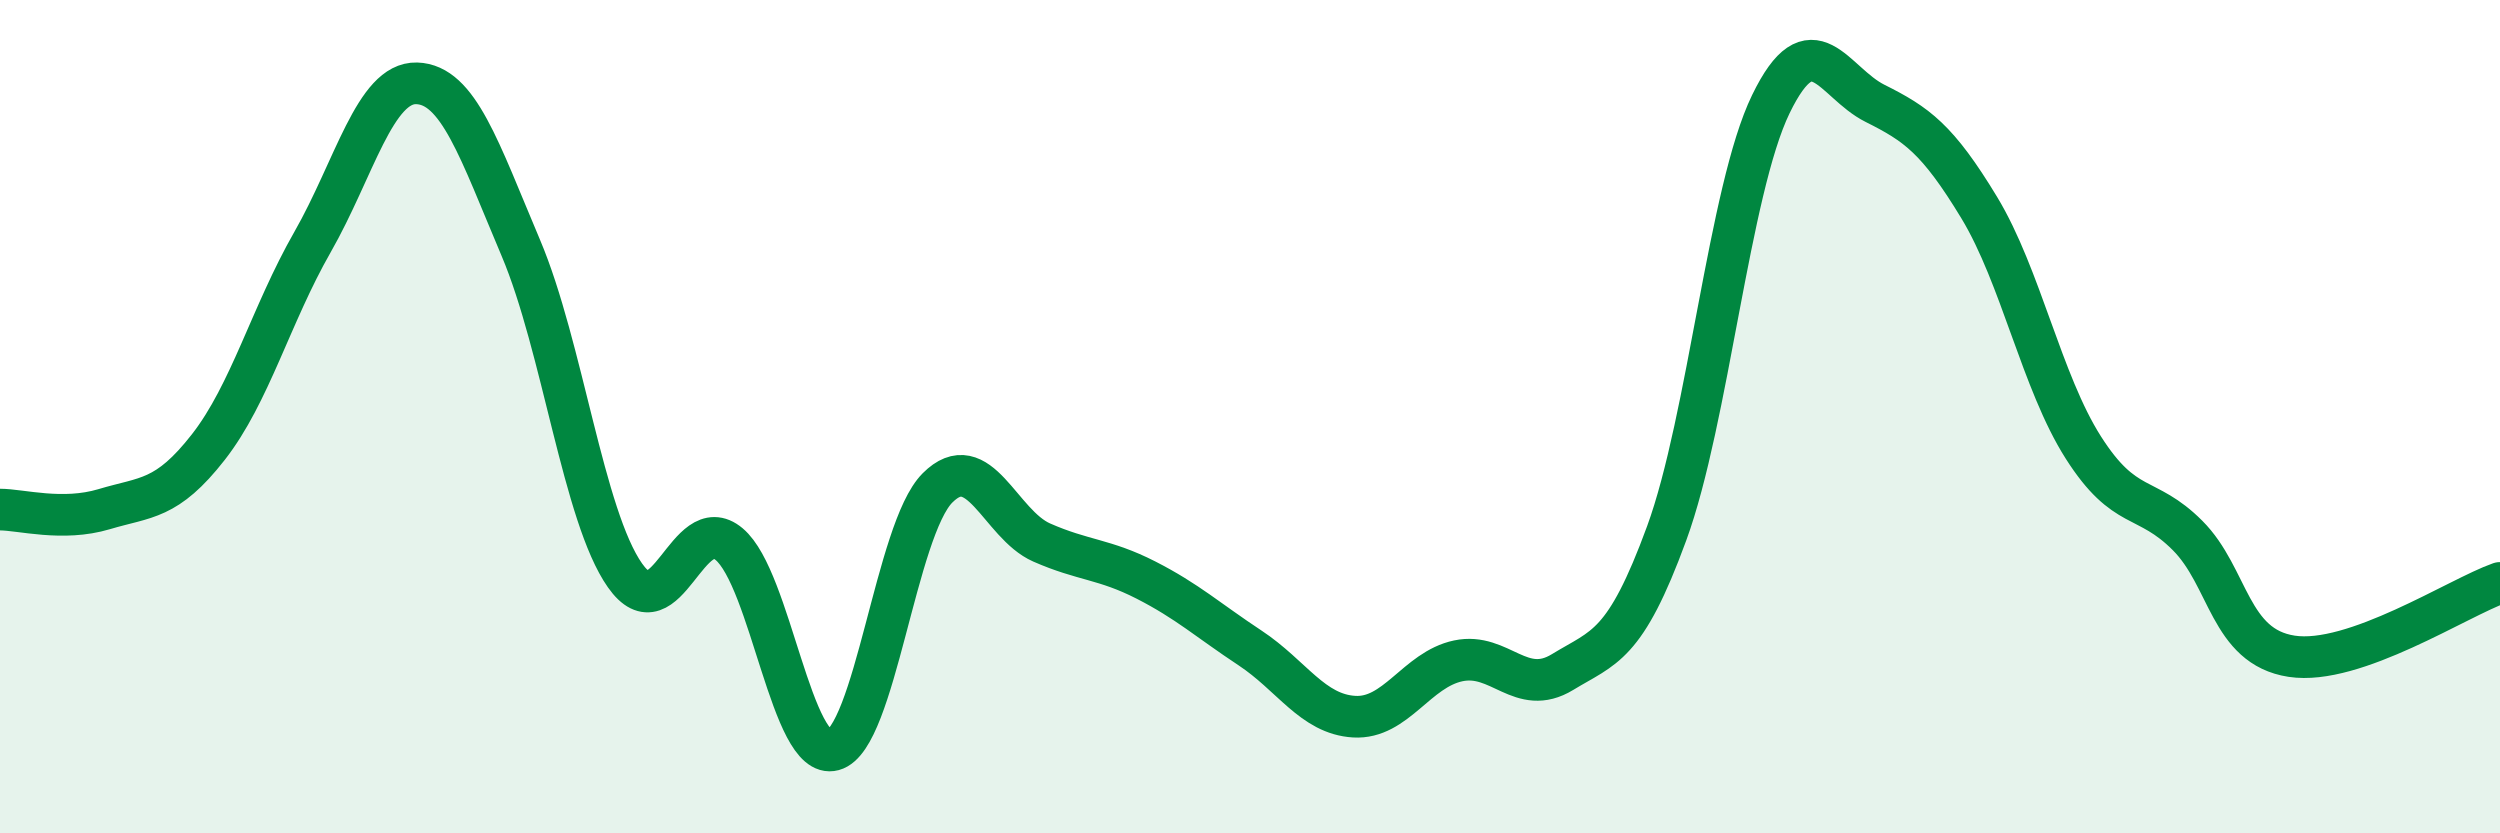
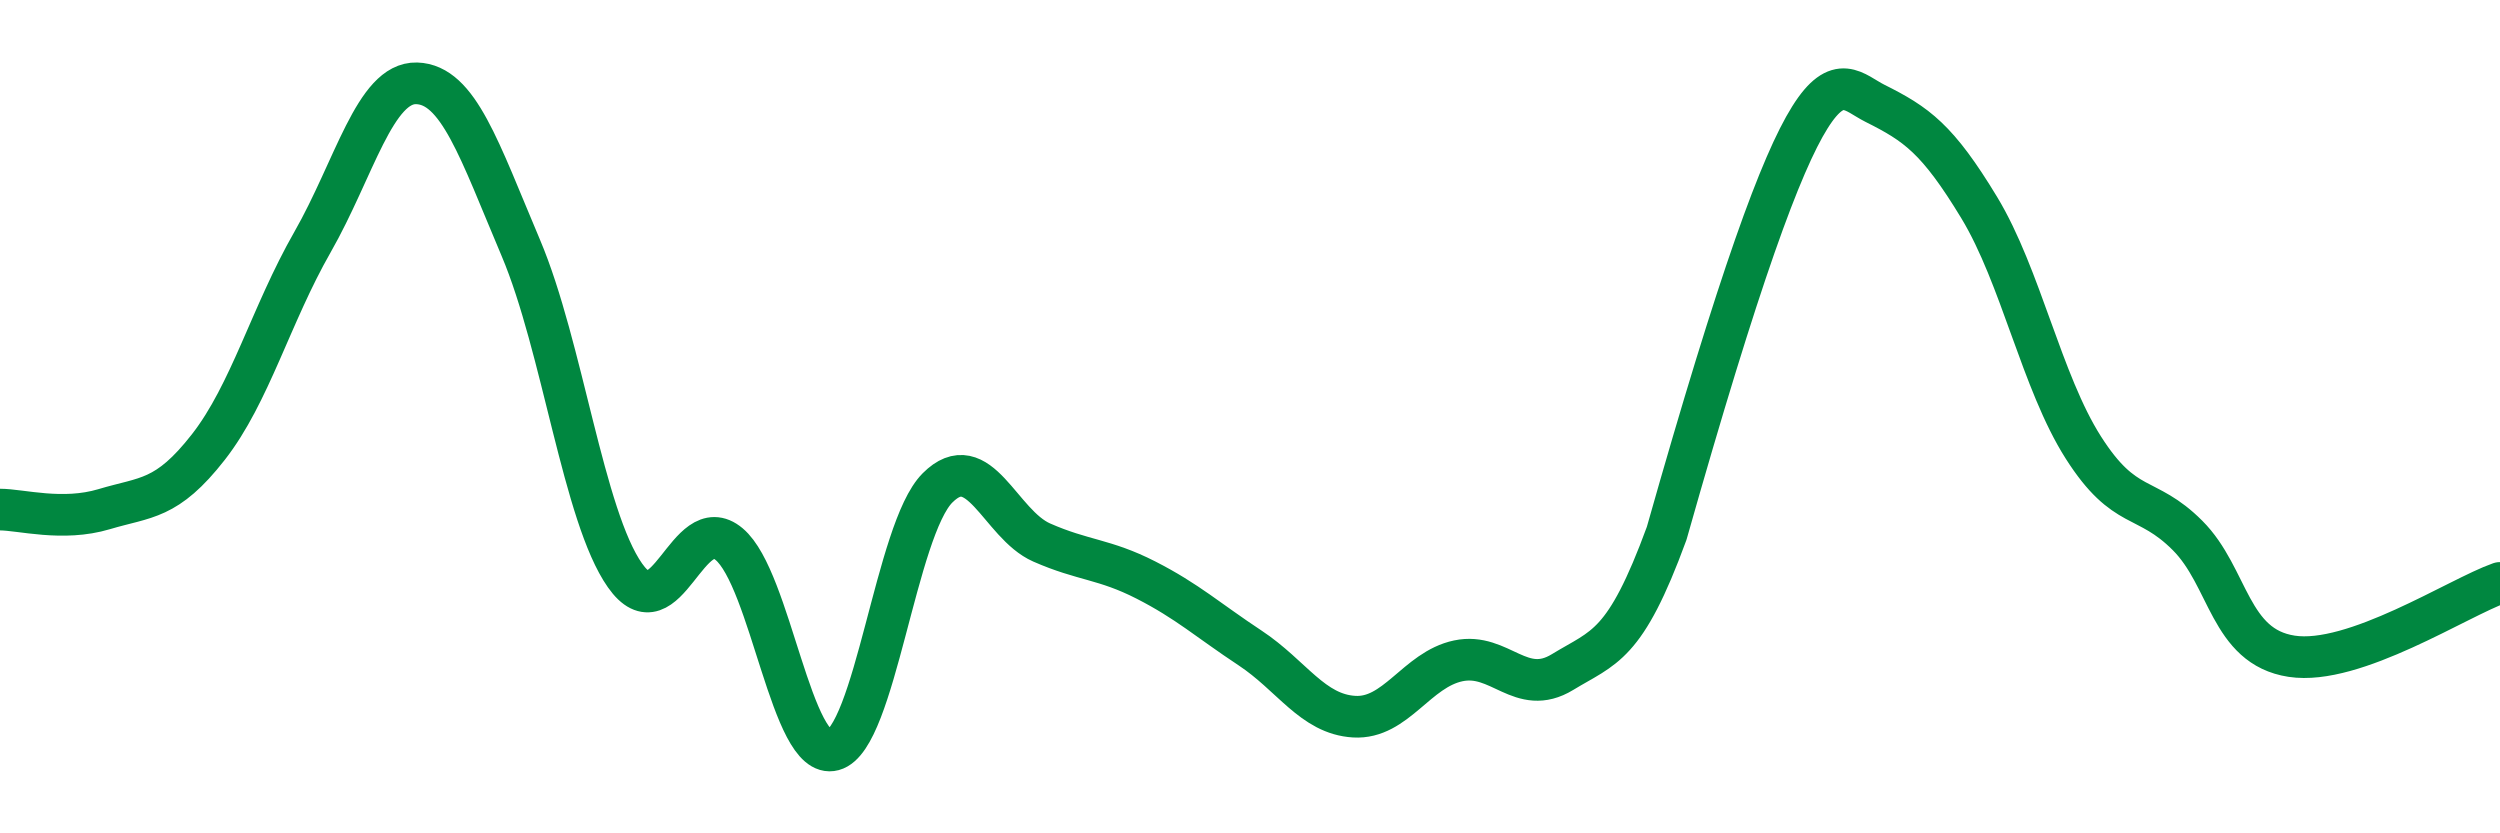
<svg xmlns="http://www.w3.org/2000/svg" width="60" height="20" viewBox="0 0 60 20">
-   <path d="M 0,12.23 C 0.5,12.23 1.5,12.52 2.5,12.22 C 3.5,11.92 4,12.01 5,10.73 C 6,9.45 6.5,7.56 7.5,5.81 C 8.5,4.06 9,1.97 10,2 C 11,2.03 11.5,3.59 12.5,5.95 C 13.5,8.31 14,12.39 15,13.81 C 16,15.23 16.5,12.22 17.5,13.06 C 18.5,13.9 19,18.27 20,18 C 21,17.73 21.5,12.71 22.5,11.71 C 23.5,10.71 24,12.58 25,13.02 C 26,13.46 26.5,13.41 27.5,13.92 C 28.5,14.43 29,14.89 30,15.55 C 31,16.21 31.5,17.14 32.5,17.2 C 33.5,17.26 34,16.07 35,15.86 C 36,15.65 36.5,16.74 37.5,16.13 C 38.5,15.52 39,15.53 40,12.8 C 41,10.07 41.5,4.56 42.5,2.5 C 43.5,0.44 44,1.98 45,2.48 C 46,2.98 46.5,3.33 47.5,4.98 C 48.5,6.63 49,9.17 50,10.74 C 51,12.31 51.5,11.85 52.5,12.85 C 53.5,13.85 53.5,15.52 55,15.75 C 56.5,15.98 59,14.34 60,13.99L60 20L0 20Z" fill="#008740" opacity="0.1" stroke-linecap="round" stroke-linejoin="round" />
-   <path d="M 0,12.23 C 0.5,12.23 1.5,12.52 2.5,12.22 C 3.5,11.92 4,12.01 5,10.73 C 6,9.45 6.5,7.56 7.5,5.81 C 8.5,4.06 9,1.97 10,2 C 11,2.03 11.5,3.59 12.5,5.95 C 13.5,8.31 14,12.39 15,13.81 C 16,15.23 16.5,12.22 17.5,13.06 C 18.5,13.9 19,18.27 20,18 C 21,17.73 21.5,12.71 22.5,11.71 C 23.5,10.71 24,12.58 25,13.02 C 26,13.46 26.5,13.41 27.5,13.92 C 28.5,14.43 29,14.89 30,15.55 C 31,16.21 31.5,17.14 32.5,17.2 C 33.5,17.26 34,16.07 35,15.86 C 36,15.65 36.5,16.74 37.5,16.13 C 38.5,15.52 39,15.53 40,12.8 C 41,10.07 41.5,4.56 42.5,2.5 C 43.5,0.44 44,1.98 45,2.48 C 46,2.98 46.5,3.33 47.5,4.98 C 48.5,6.63 49,9.17 50,10.74 C 51,12.31 51.5,11.85 52.5,12.85 C 53.5,13.85 53.5,15.52 55,15.75 C 56.5,15.98 59,14.34 60,13.99" stroke="#008740" stroke-width="1" fill="none" stroke-linecap="round" stroke-linejoin="round" />
+   <path d="M 0,12.23 C 0.5,12.23 1.5,12.52 2.5,12.22 C 3.5,11.92 4,12.01 5,10.73 C 6,9.45 6.5,7.56 7.5,5.81 C 8.5,4.06 9,1.97 10,2 C 11,2.03 11.5,3.59 12.5,5.95 C 13.5,8.31 14,12.39 15,13.81 C 16,15.23 16.5,12.22 17.5,13.06 C 18.5,13.9 19,18.27 20,18 C 21,17.73 21.5,12.71 22.5,11.71 C 23.5,10.71 24,12.58 25,13.02 C 26,13.46 26.5,13.41 27.5,13.92 C 28.5,14.43 29,14.89 30,15.55 C 31,16.21 31.5,17.14 32.5,17.2 C 33.5,17.26 34,16.07 35,15.86 C 36,15.65 36.5,16.74 37.5,16.13 C 38.5,15.52 39,15.53 40,12.8 C 43.5,0.44 44,1.98 45,2.48 C 46,2.98 46.5,3.33 47.5,4.98 C 48.5,6.63 49,9.17 50,10.74 C 51,12.31 51.5,11.85 52.5,12.85 C 53.5,13.85 53.5,15.52 55,15.75 C 56.5,15.98 59,14.34 60,13.99" stroke="#008740" stroke-width="1" fill="none" stroke-linecap="round" stroke-linejoin="round" />
</svg>